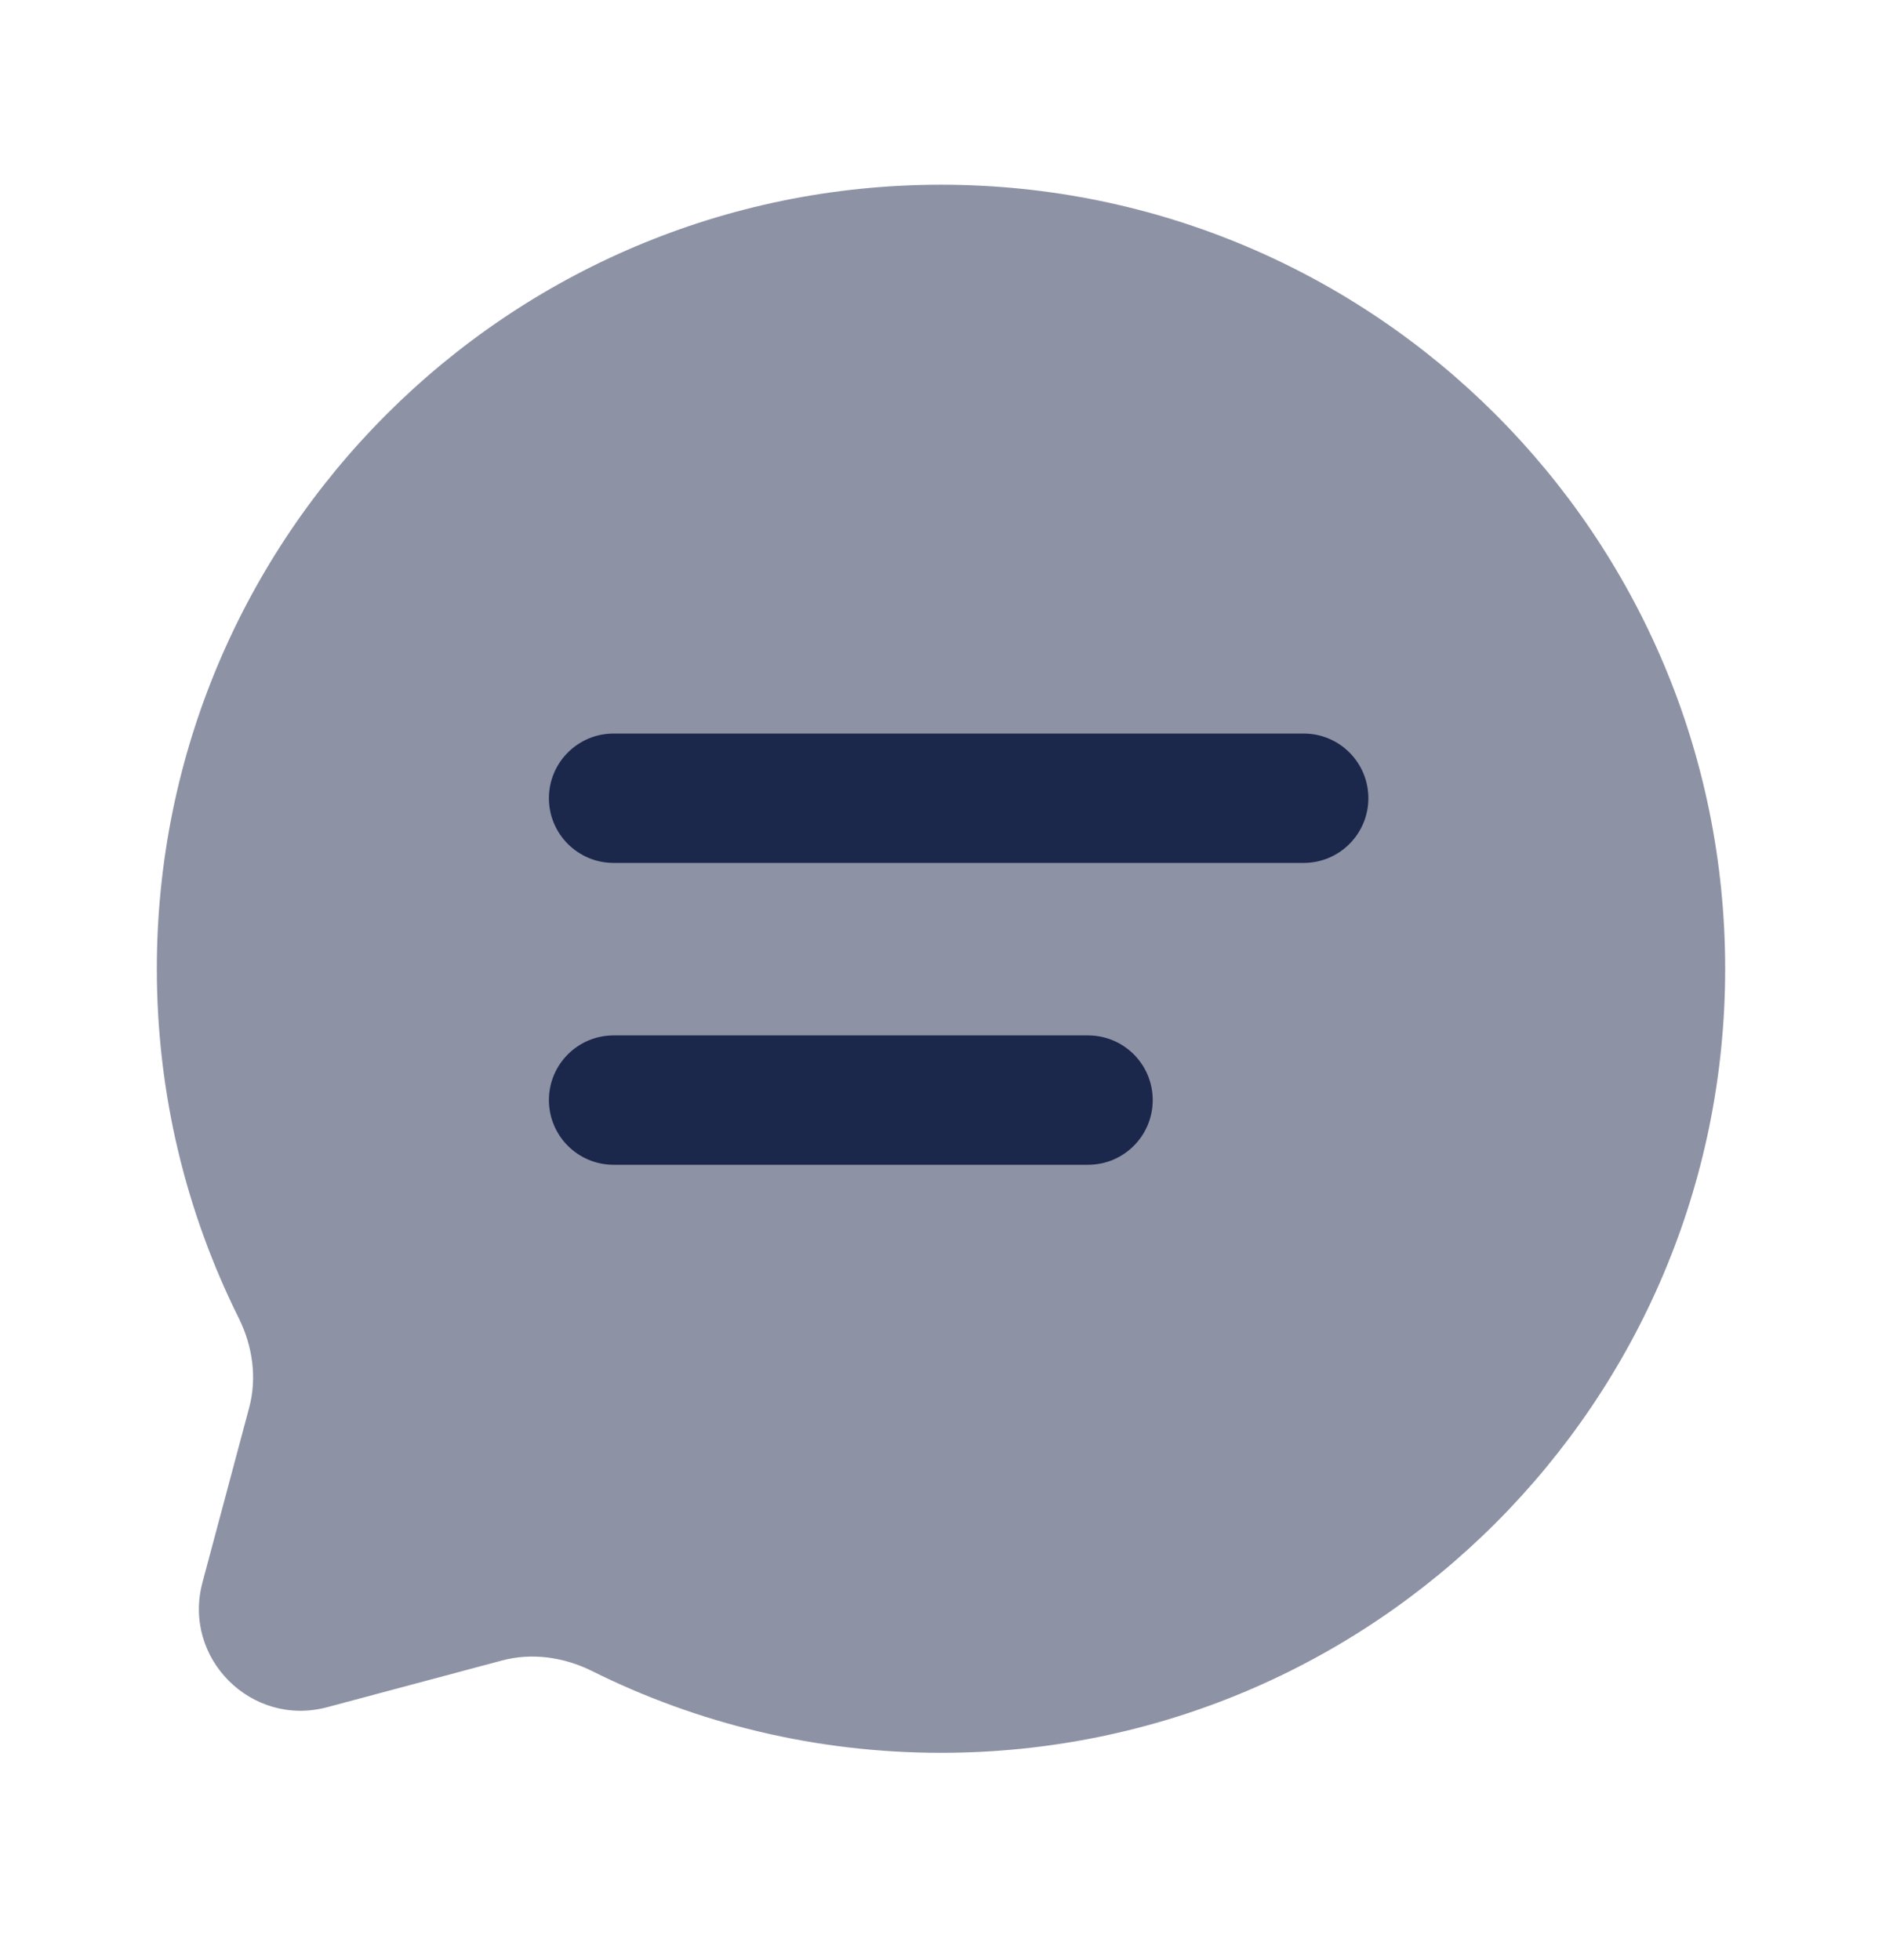
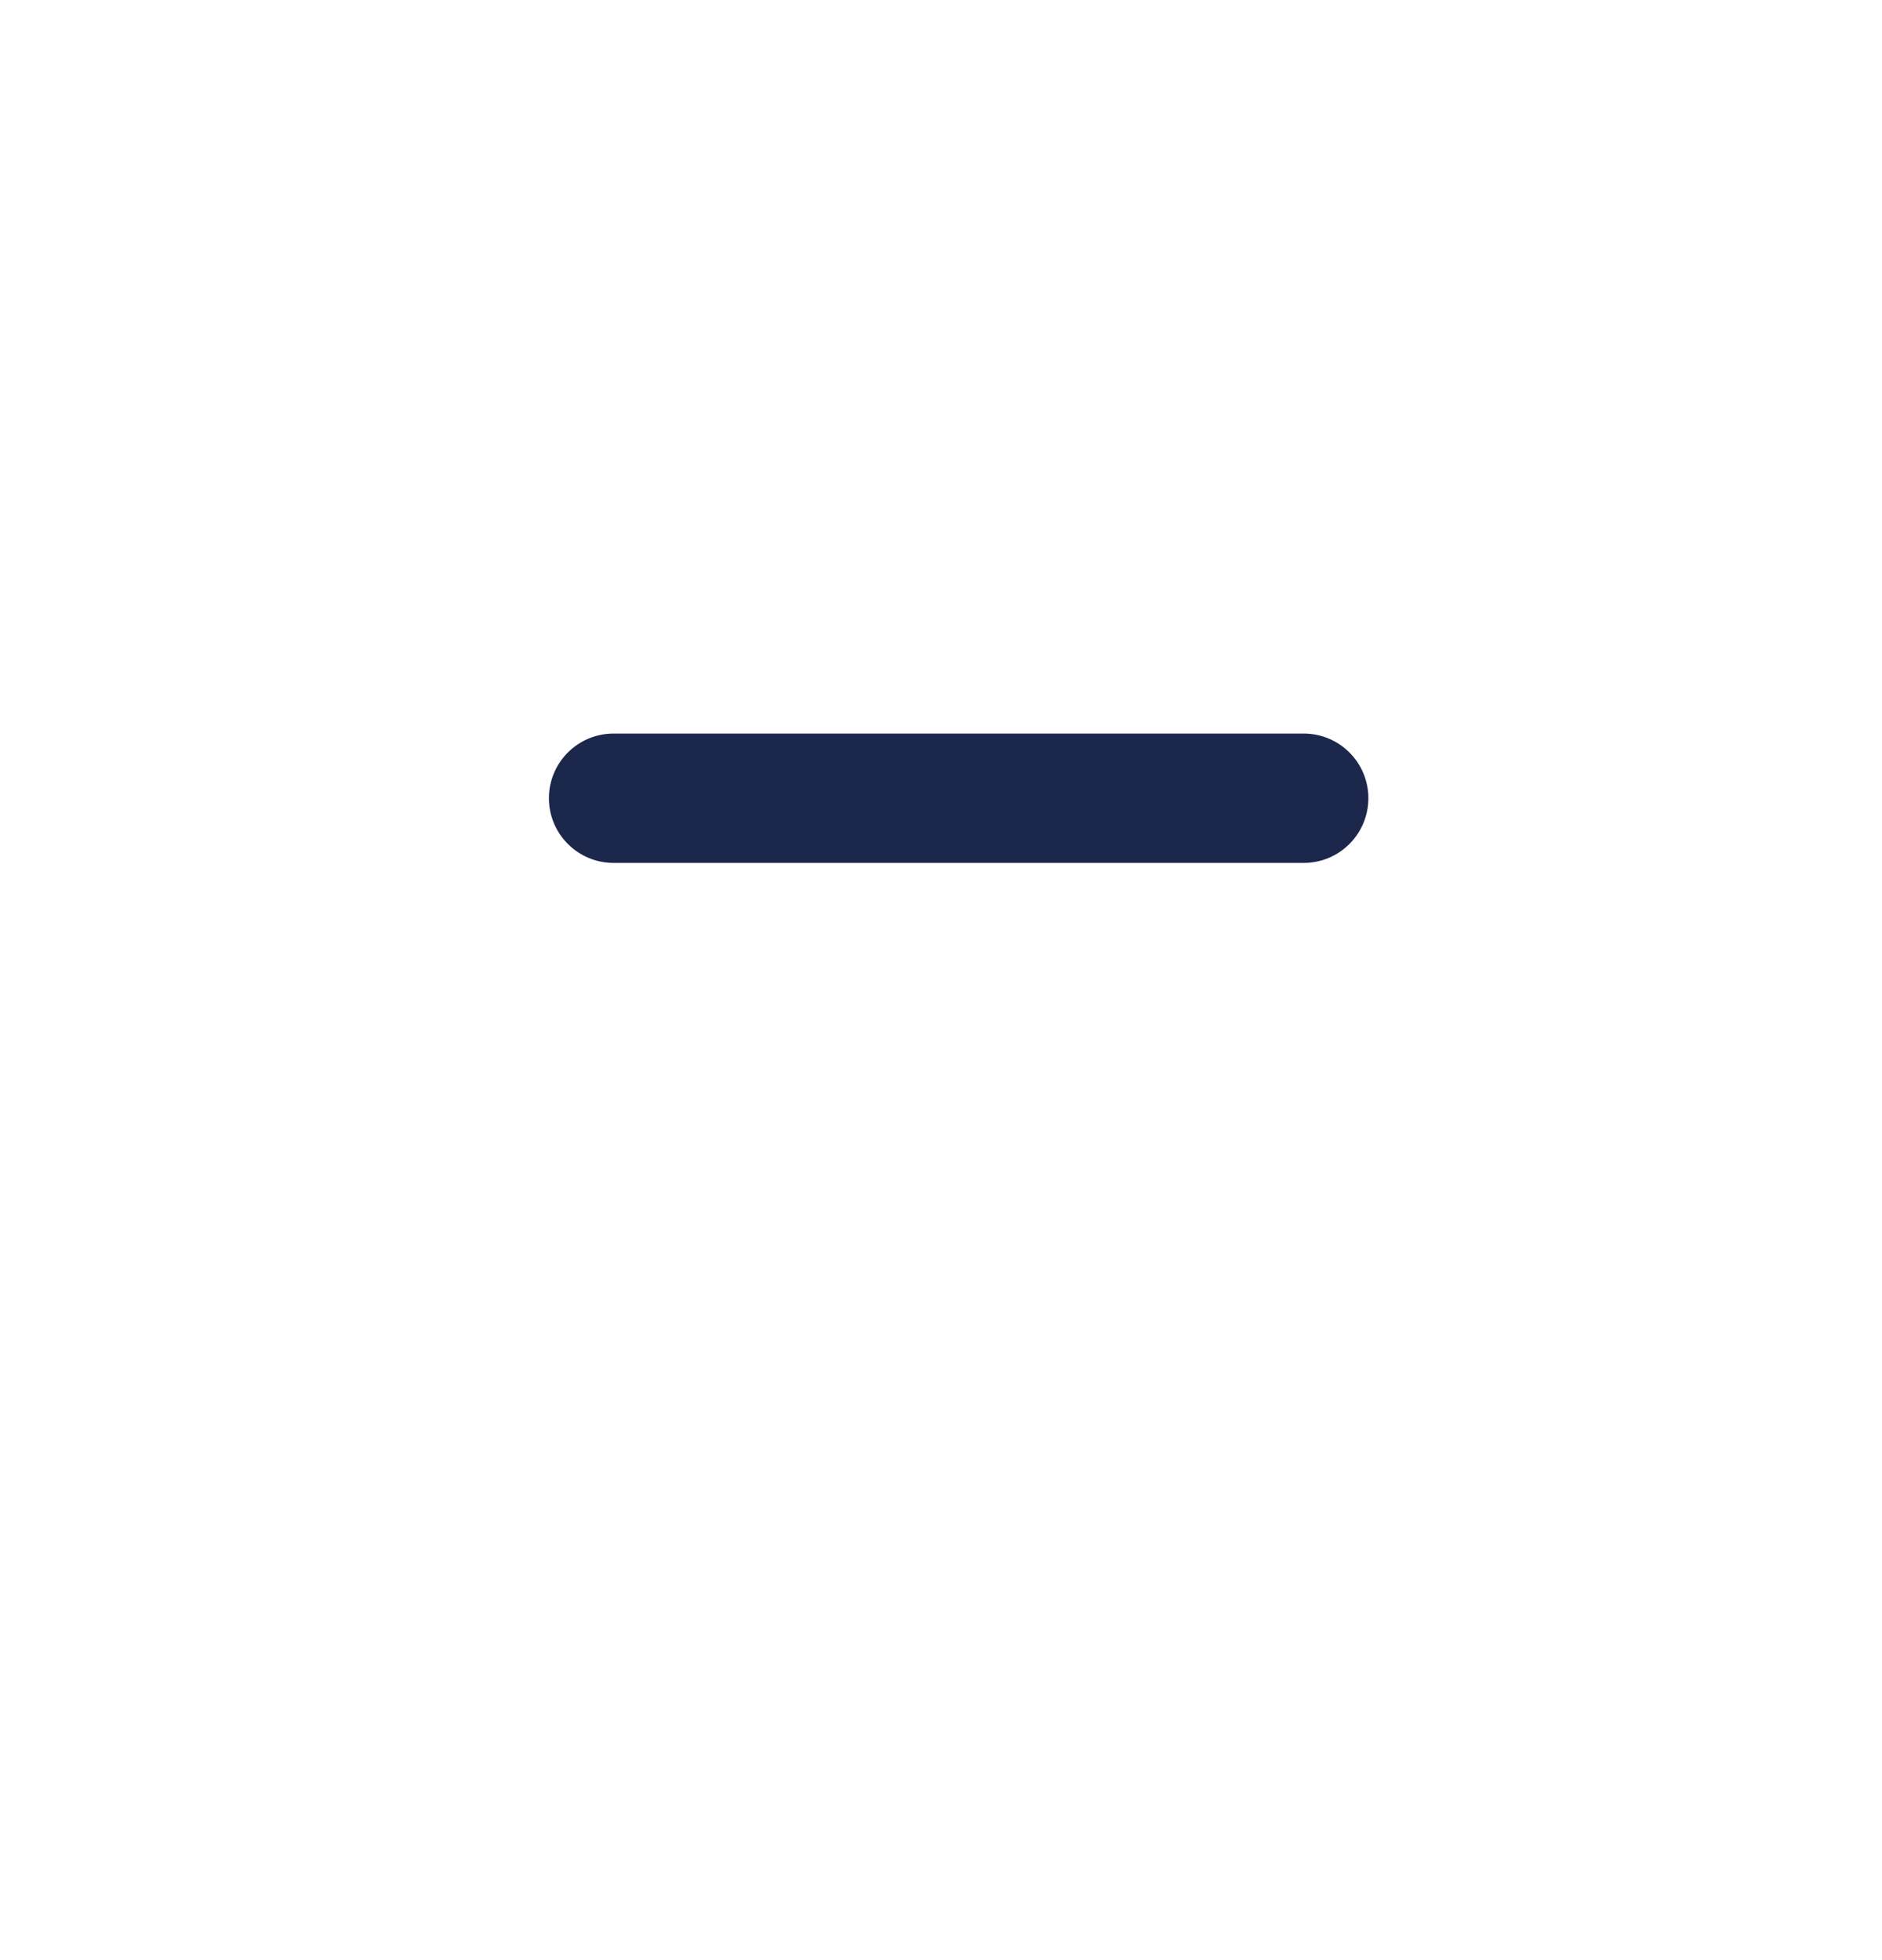
<svg xmlns="http://www.w3.org/2000/svg" width="24" height="25" viewBox="0 0 24 25" fill="none">
-   <path opacity="0.5" d="M12 22.356C17.523 22.356 22 17.879 22 12.356C22 6.833 17.523 2.356 12 2.356C6.477 2.356 2 6.833 2 12.356C2 13.956 2.376 15.467 3.043 16.808C3.221 17.165 3.28 17.572 3.177 17.956L2.582 20.183C2.323 21.149 3.207 22.033 4.173 21.774L6.399 21.179C6.784 21.076 7.191 21.135 7.548 21.312C8.888 21.98 10.4 22.356 12 22.356Z" fill="#1C274C" />
-   <path d="M7.825 13.206C7.369 13.206 7 13.575 7 14.031C7 14.486 7.369 14.856 7.825 14.856H13.875C14.331 14.856 14.7 14.486 14.7 14.031C14.7 13.575 14.331 13.206 13.875 13.206H7.825Z" fill="#1C274C" />
  <path d="M7.825 9.356C7.369 9.356 7 9.725 7 10.181C7 10.636 7.369 11.006 7.825 11.006H16.625C17.081 11.006 17.45 10.636 17.45 10.181C17.45 9.725 17.081 9.356 16.625 9.356H7.825Z" fill="#1C274C" />
</svg>